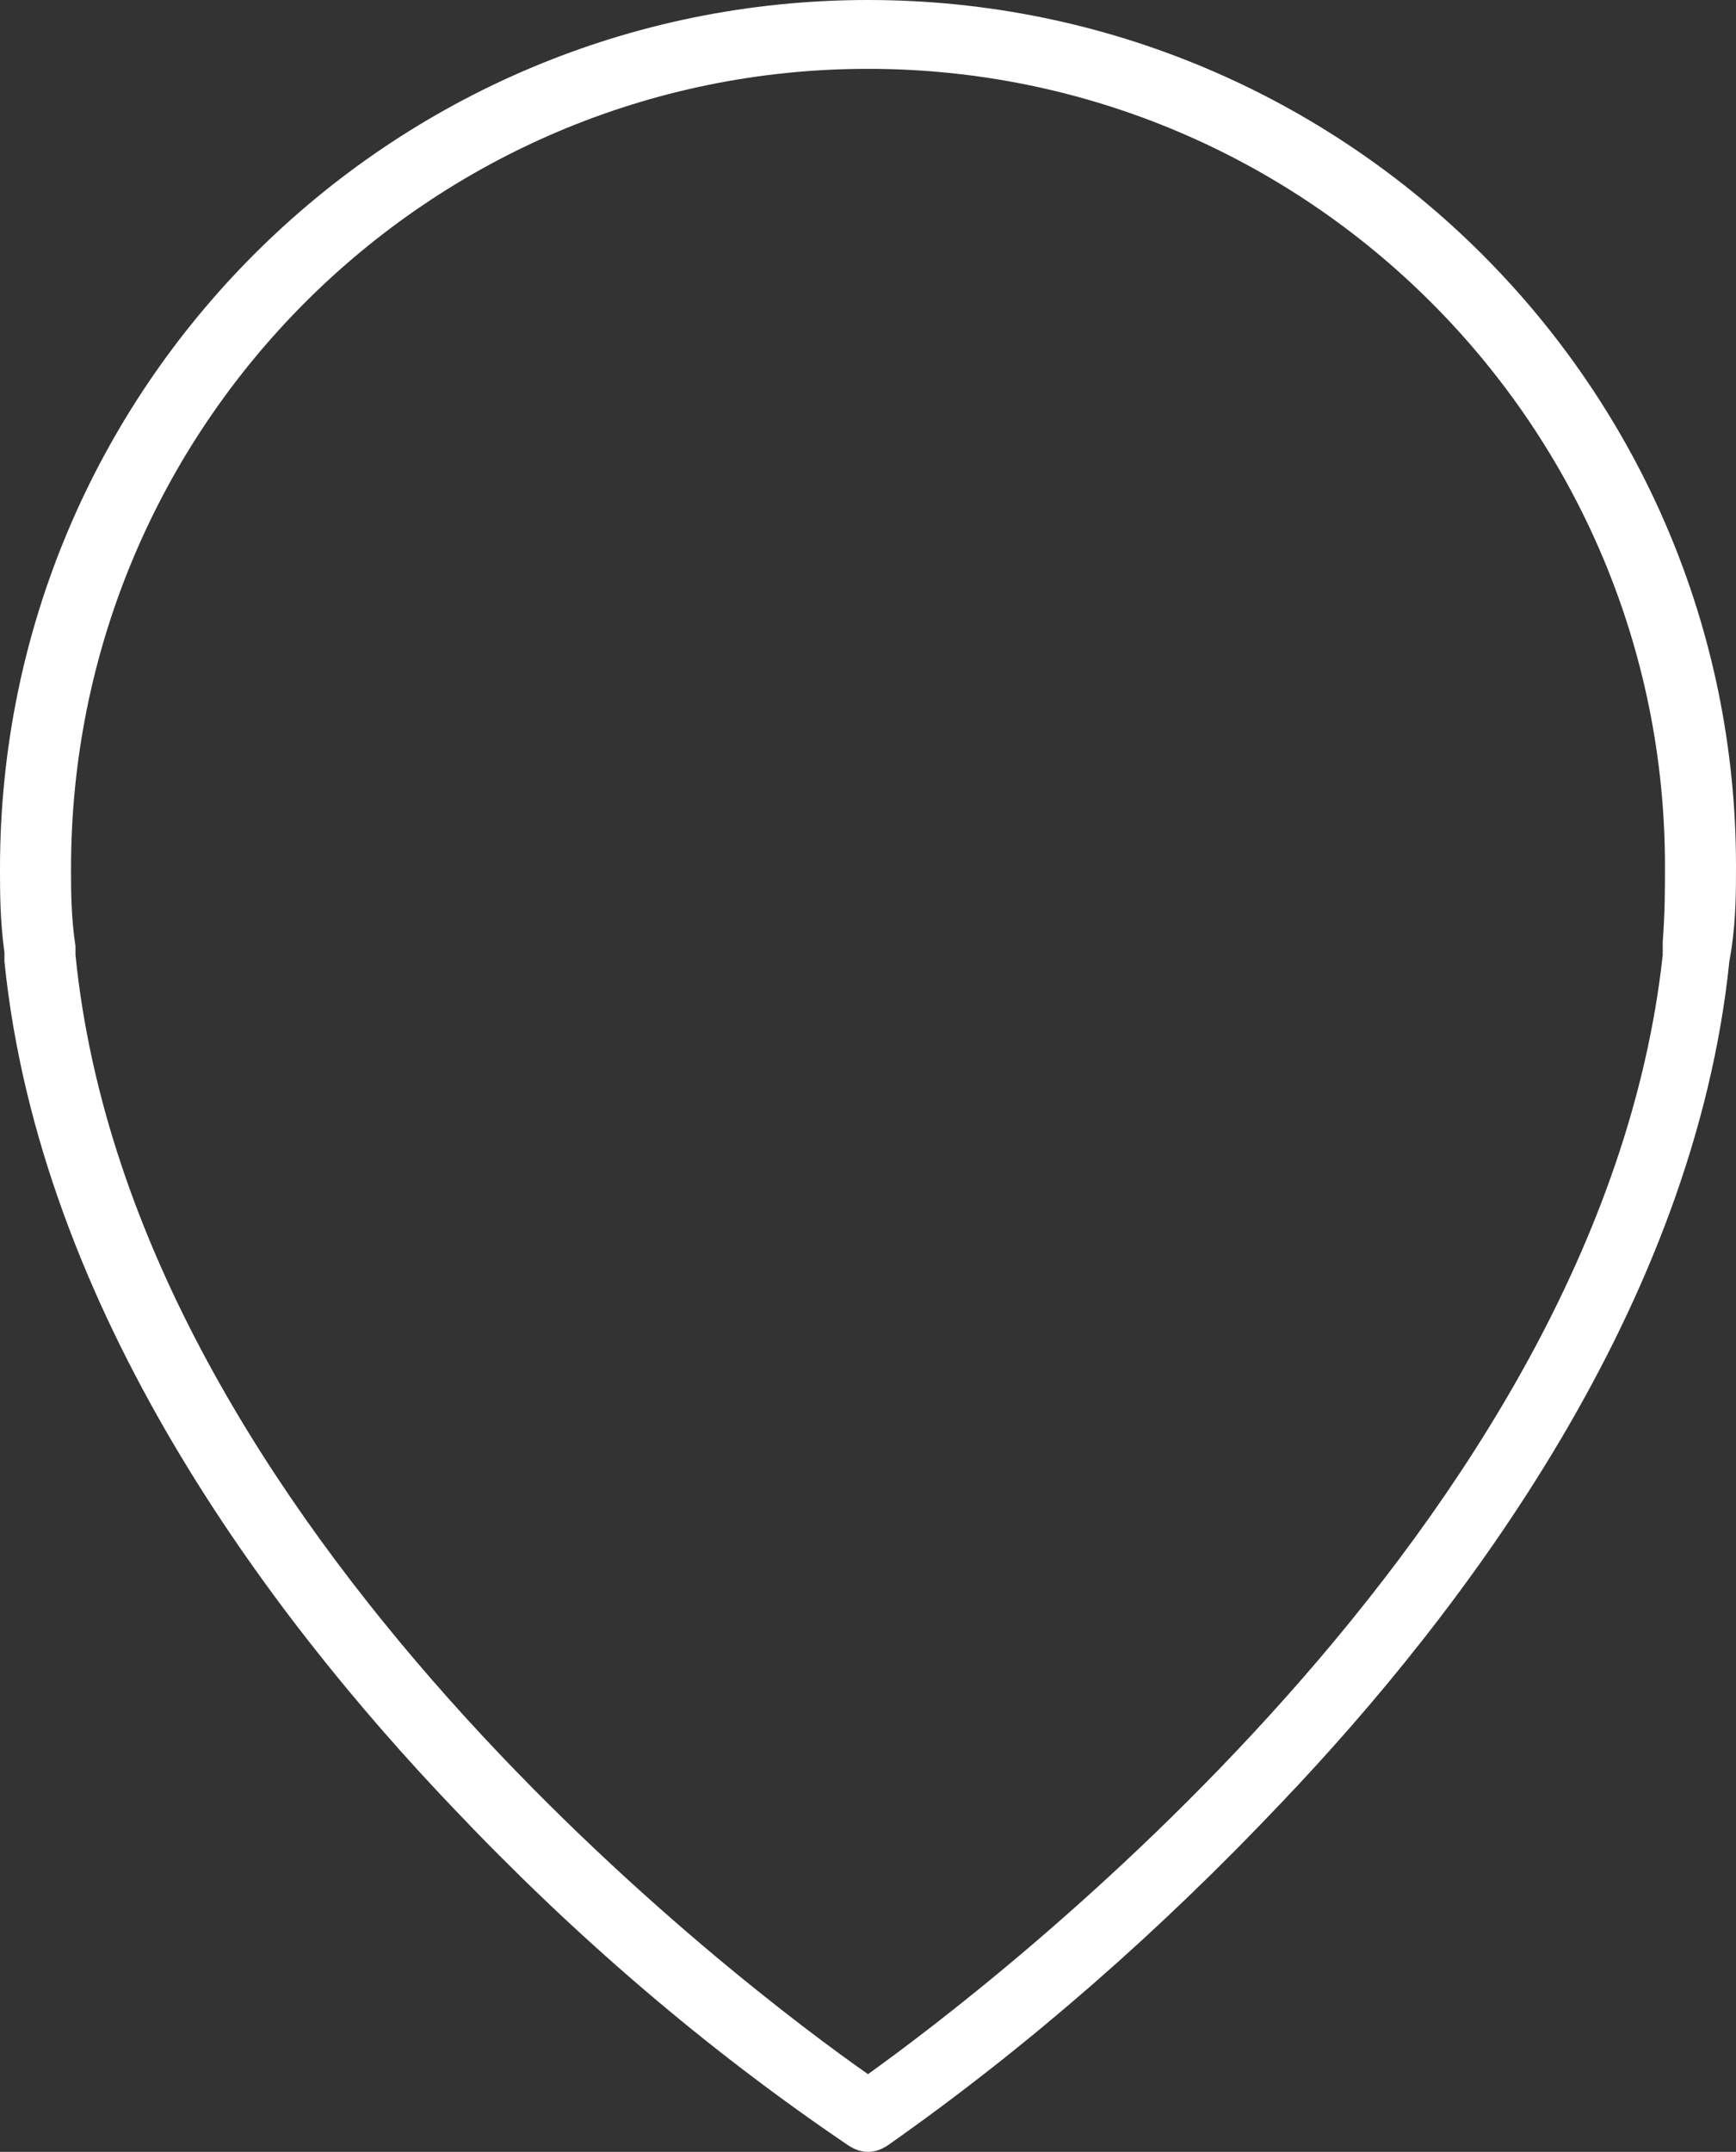
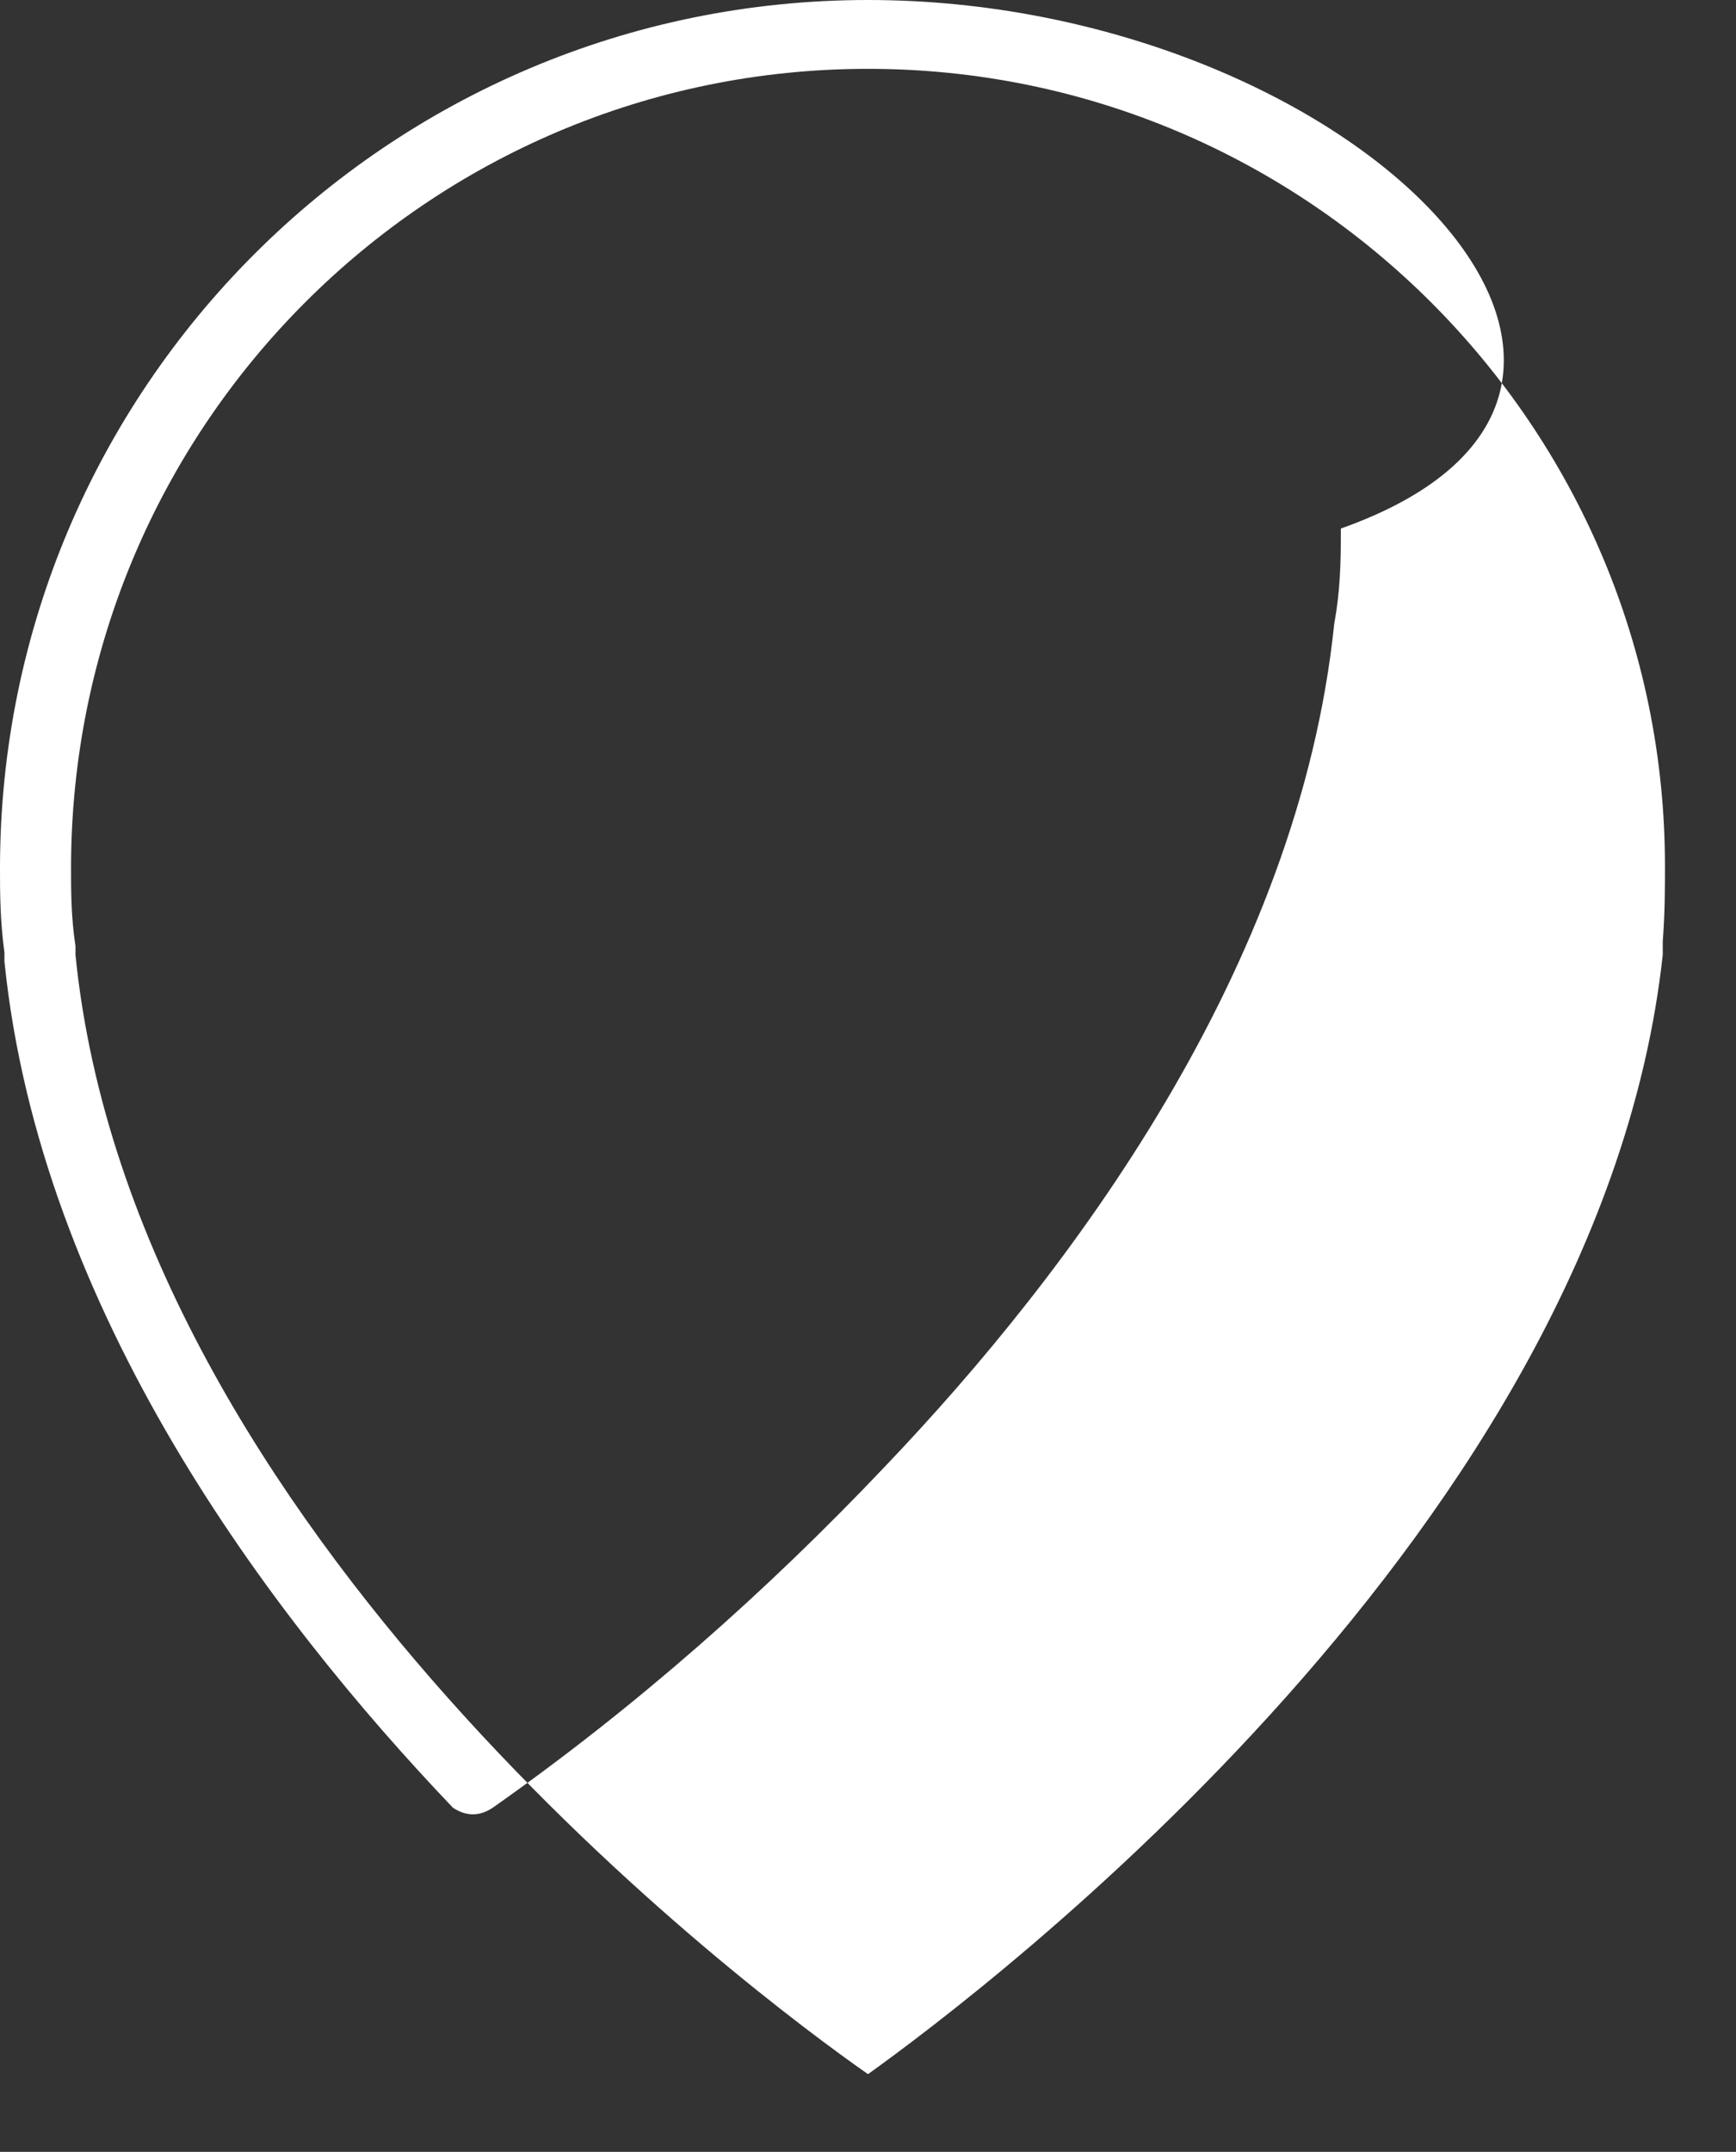
<svg xmlns="http://www.w3.org/2000/svg" version="1.1" id="Livello_1" x="0px" y="0px" viewBox="0 0 78.2 96.9" style="enable-background:new 0 0 78.2 96.9;" xml:space="preserve">
  <rect x="0" y="0" width="78.2" height="96.9" fill="#333333" stroke="none" />
  <style type="text/css">
	.st0{fill:#FFFFFF;}
</style>
-   <path class="st0" d="M39.1,0C17.5,0,0,17.5,0,39.1c0,1.1,0,2.3,0.2,3.8v0.4C1.8,59,12.1,72.7,20.4,81.4c5.4,5.7,11.3,10.8,17.8,15.2  c0.3,0.2,0.6,0.3,0.9,0.3c0.3,0,0.6-0.1,0.9-0.3c6.4-4.5,12.3-9.7,17.7-15.4c8.3-8.7,18.6-22.4,20.2-37.9l0.1-0.6l0,0  c0.2-1.4,0.2-2.6,0.2-3.7C78.2,17.5,60.7,0,39.1,0z M74.9,42.4V43c-2.8,25.7-30.5,46.6-35.8,50.4C33.8,89.7,6,68.9,3.4,43v-0.4  c-0.2-1.3-0.2-2.5-0.2-3.5c0-19.9,16.1-36,35.9-36S75,19.2,75,39C75,40,75,41.1,74.9,42.4z" />
+   <path class="st0" d="M39.1,0C17.5,0,0,17.5,0,39.1c0,1.1,0,2.3,0.2,3.8v0.4C1.8,59,12.1,72.7,20.4,81.4c0.3,0.2,0.6,0.3,0.9,0.3c0.3,0,0.6-0.1,0.9-0.3c6.4-4.5,12.3-9.7,17.7-15.4c8.3-8.7,18.6-22.4,20.2-37.9l0.1-0.6l0,0  c0.2-1.4,0.2-2.6,0.2-3.7C78.2,17.5,60.7,0,39.1,0z M74.9,42.4V43c-2.8,25.7-30.5,46.6-35.8,50.4C33.8,89.7,6,68.9,3.4,43v-0.4  c-0.2-1.3-0.2-2.5-0.2-3.5c0-19.9,16.1-36,35.9-36S75,19.2,75,39C75,40,75,41.1,74.9,42.4z" />
</svg>